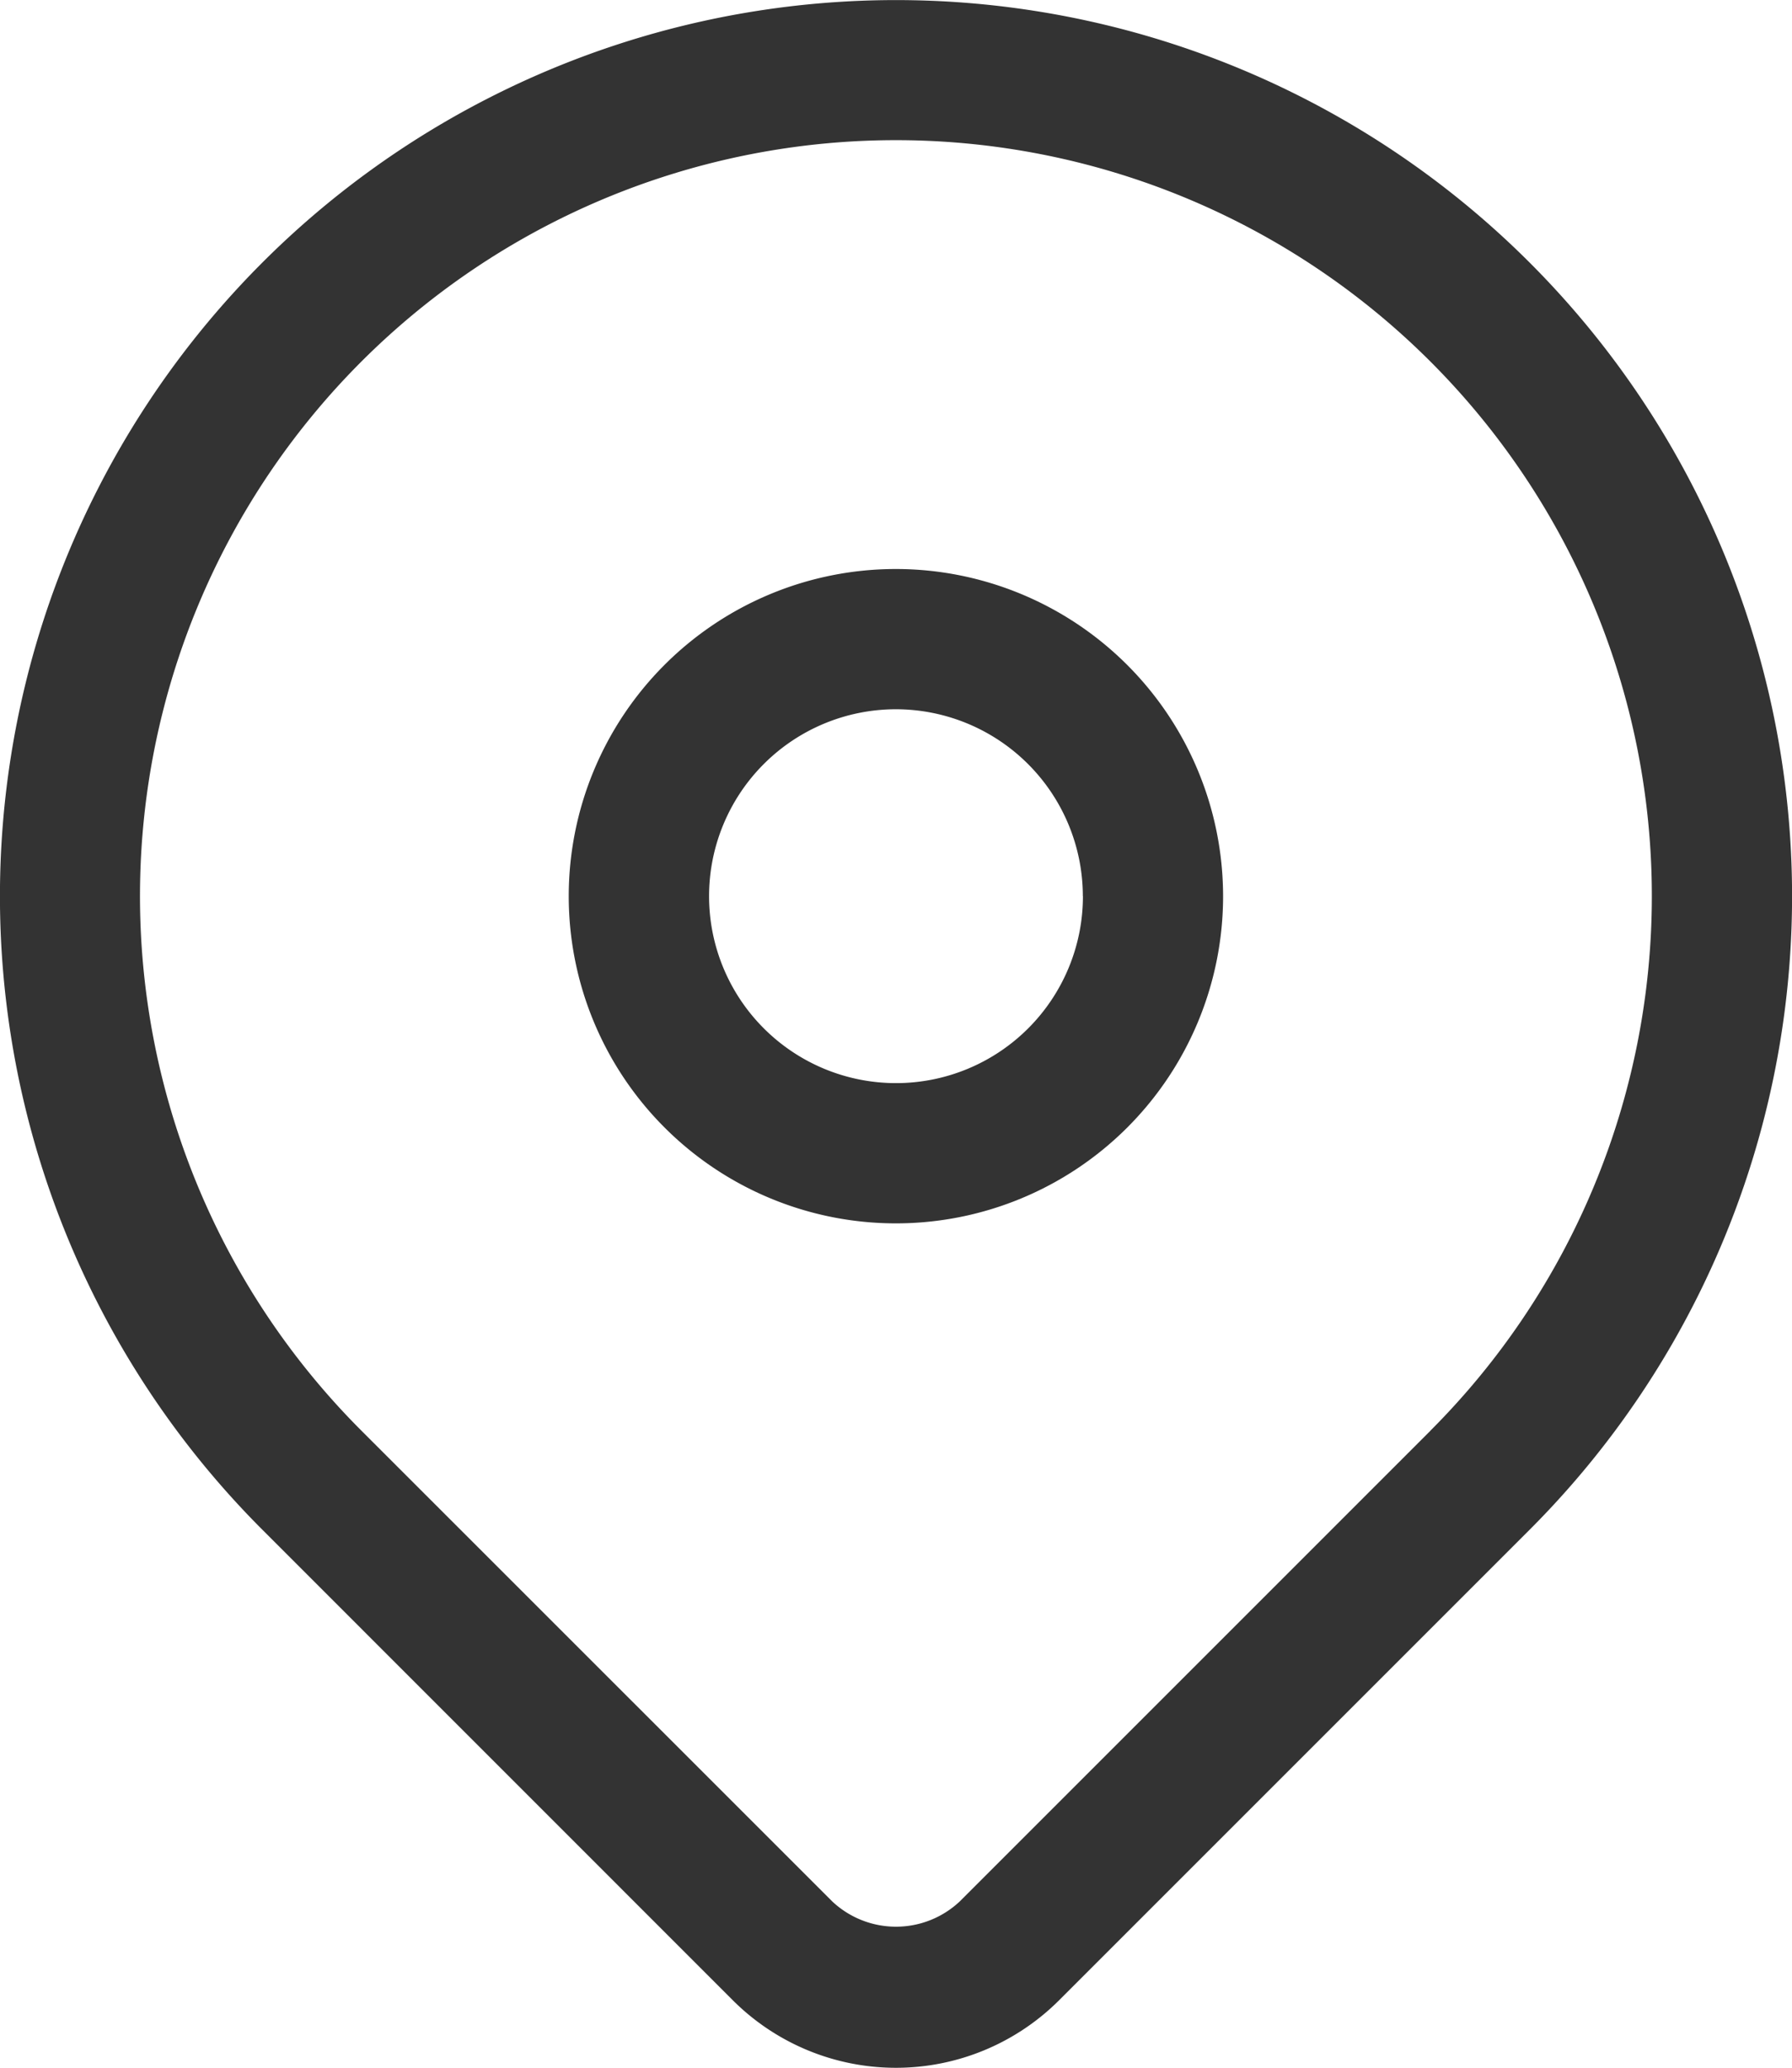
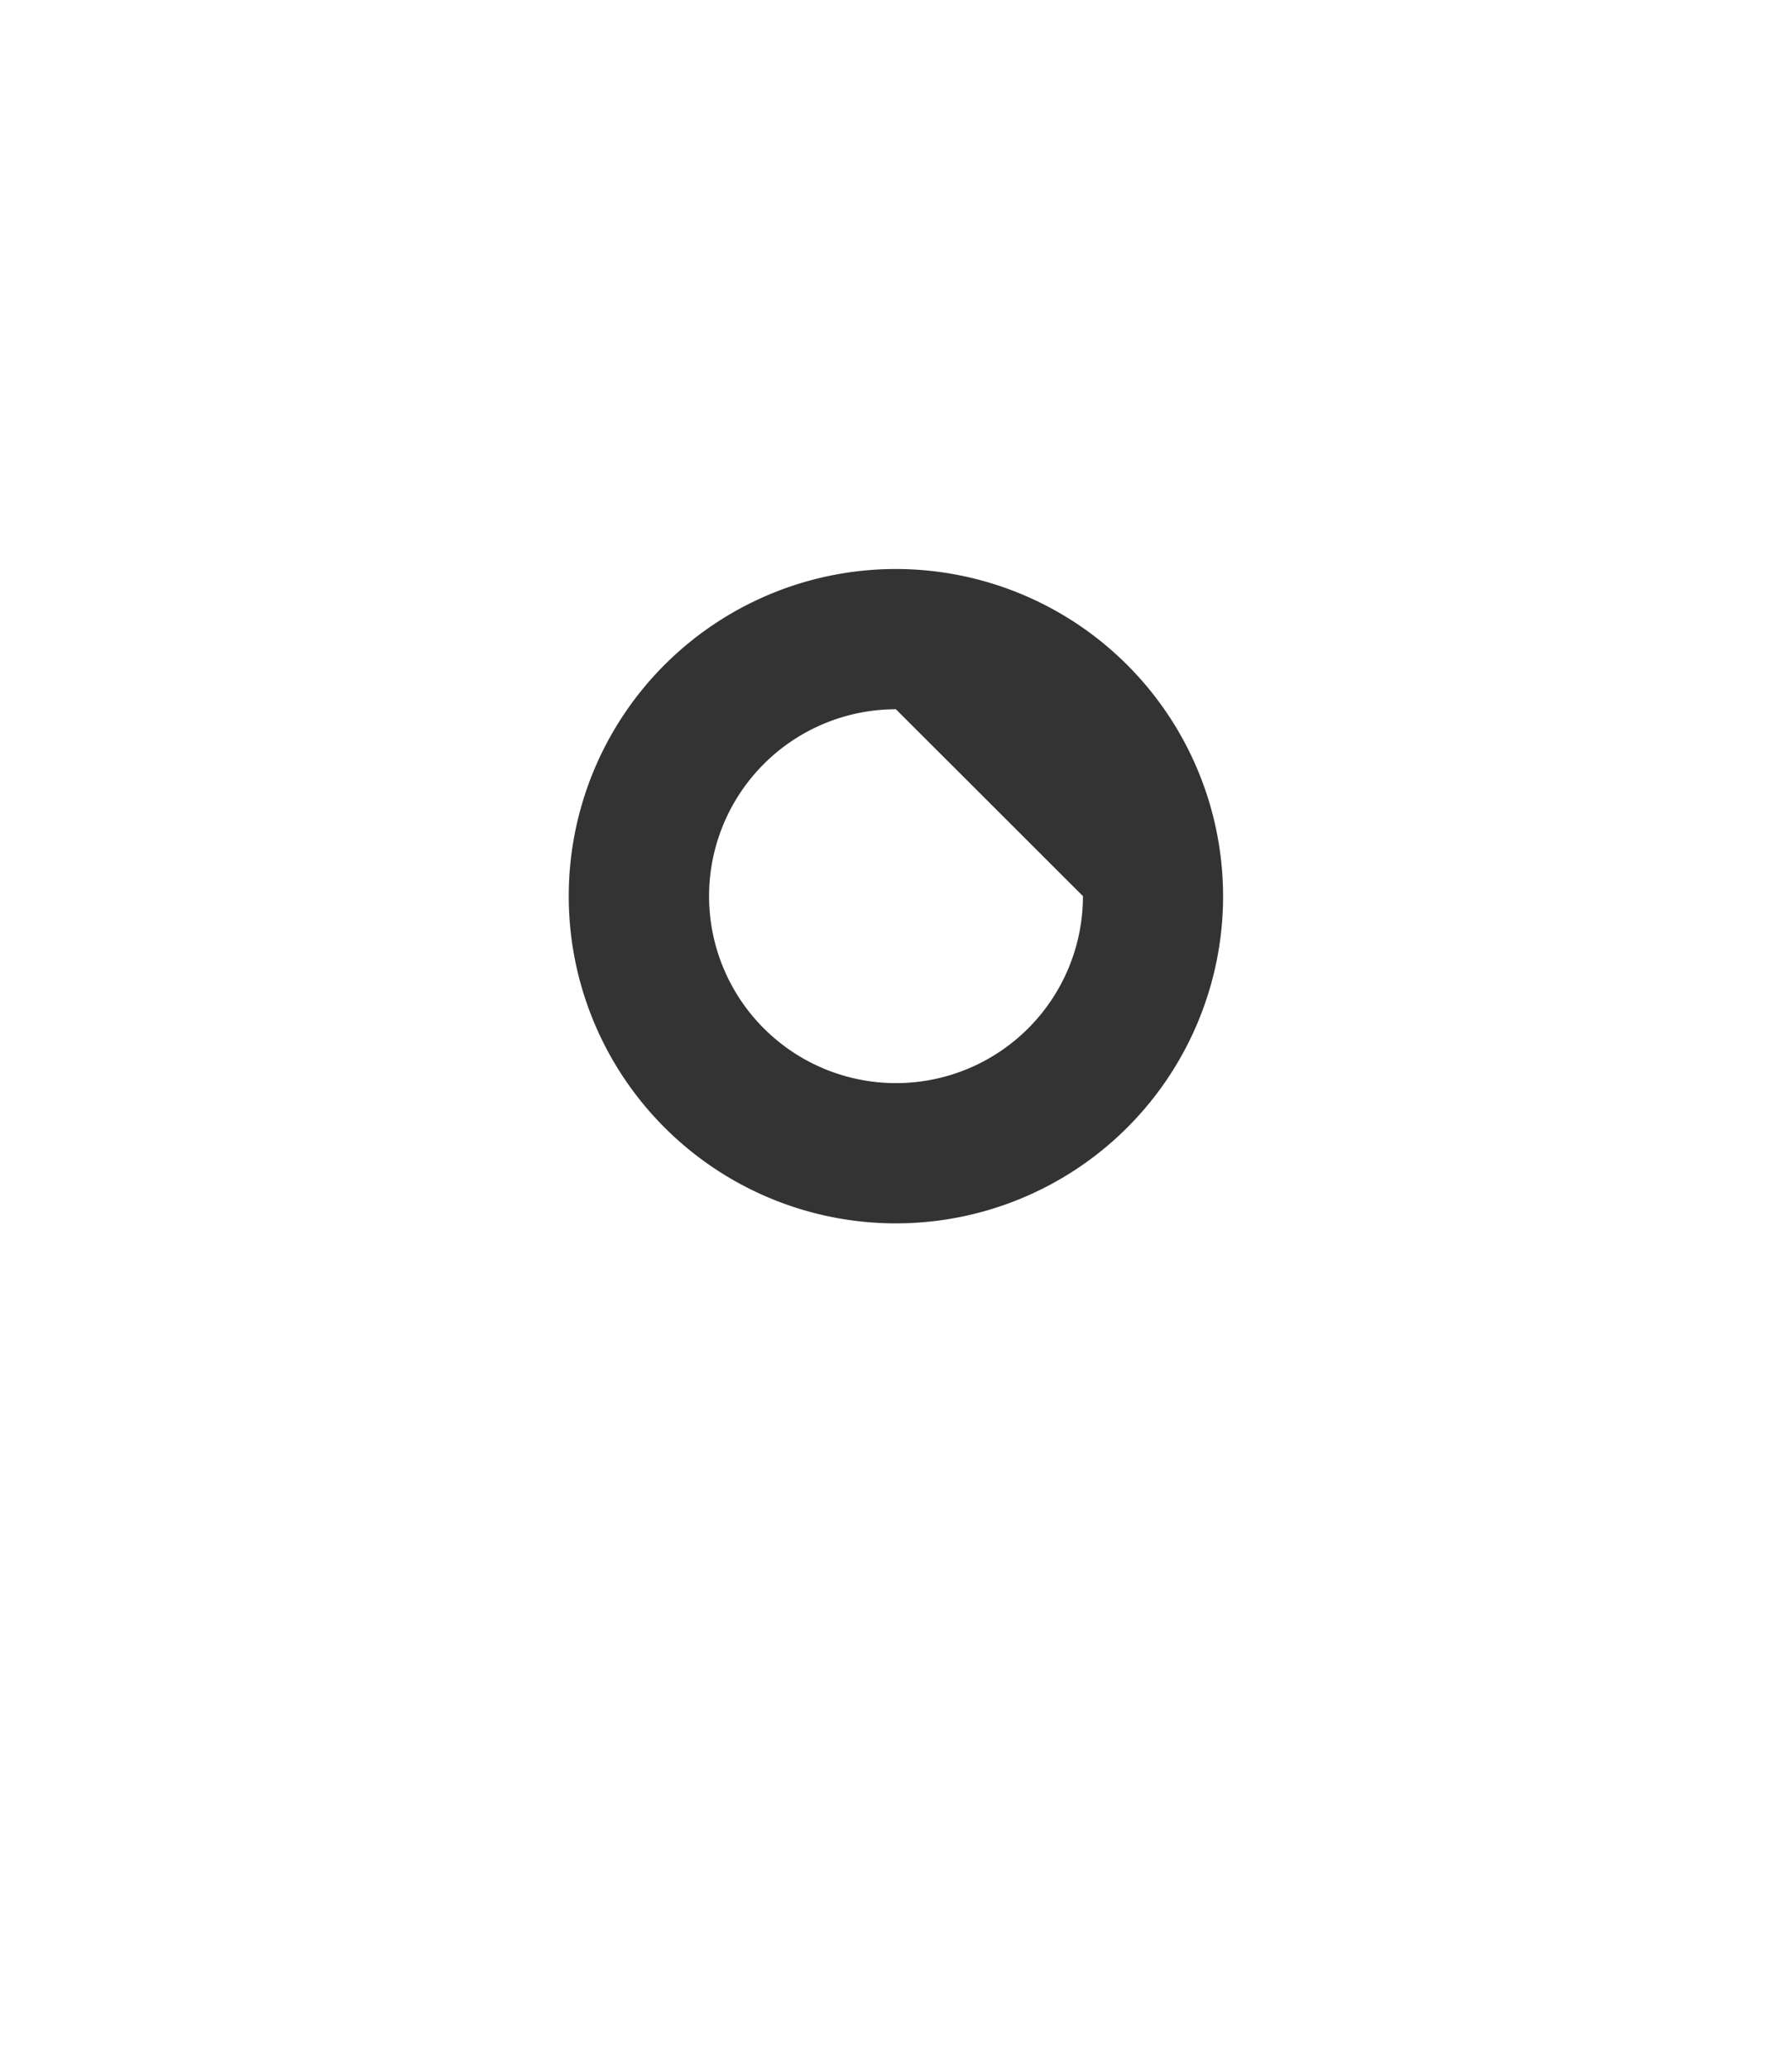
<svg xmlns="http://www.w3.org/2000/svg" width="20.534" height="23.694" viewBox="0 0 20.534 23.694">
  <g id="Group_213" data-name="Group 213" transform="translate(-10362.034 -859.949)">
-     <path id="Path_1034" data-name="Path 1034" d="M10379.561,862.957a10.267,10.267,0,0,0-14.52,14.521l5.393,5.394a2.645,2.645,0,0,0,3.733,0l5.394-5.394a10.267,10.267,0,0,0,0-14.521Zm-1.135,13.385-5.394,5.394a1.066,1.066,0,0,1-1.462,0l-5.395-5.394a8.662,8.662,0,1,1,12.25,0Z" fill="#333" />
-     <path id="Path_1035" data-name="Path 1035" d="M10372.3,866.469a3.749,3.749,0,1,0,3.749,3.749A3.752,3.752,0,0,0,10372.3,866.469Zm2.143,3.748a2.142,2.142,0,1,1-2.143-2.141A2.144,2.144,0,0,1,10374.442,870.217Z" fill="#333" />
+     <path id="Path_1035" data-name="Path 1035" d="M10372.3,866.469a3.749,3.749,0,1,0,3.749,3.749A3.752,3.752,0,0,0,10372.3,866.469Zm2.143,3.748a2.142,2.142,0,1,1-2.143-2.141Z" fill="#333" />
  </g>
</svg>